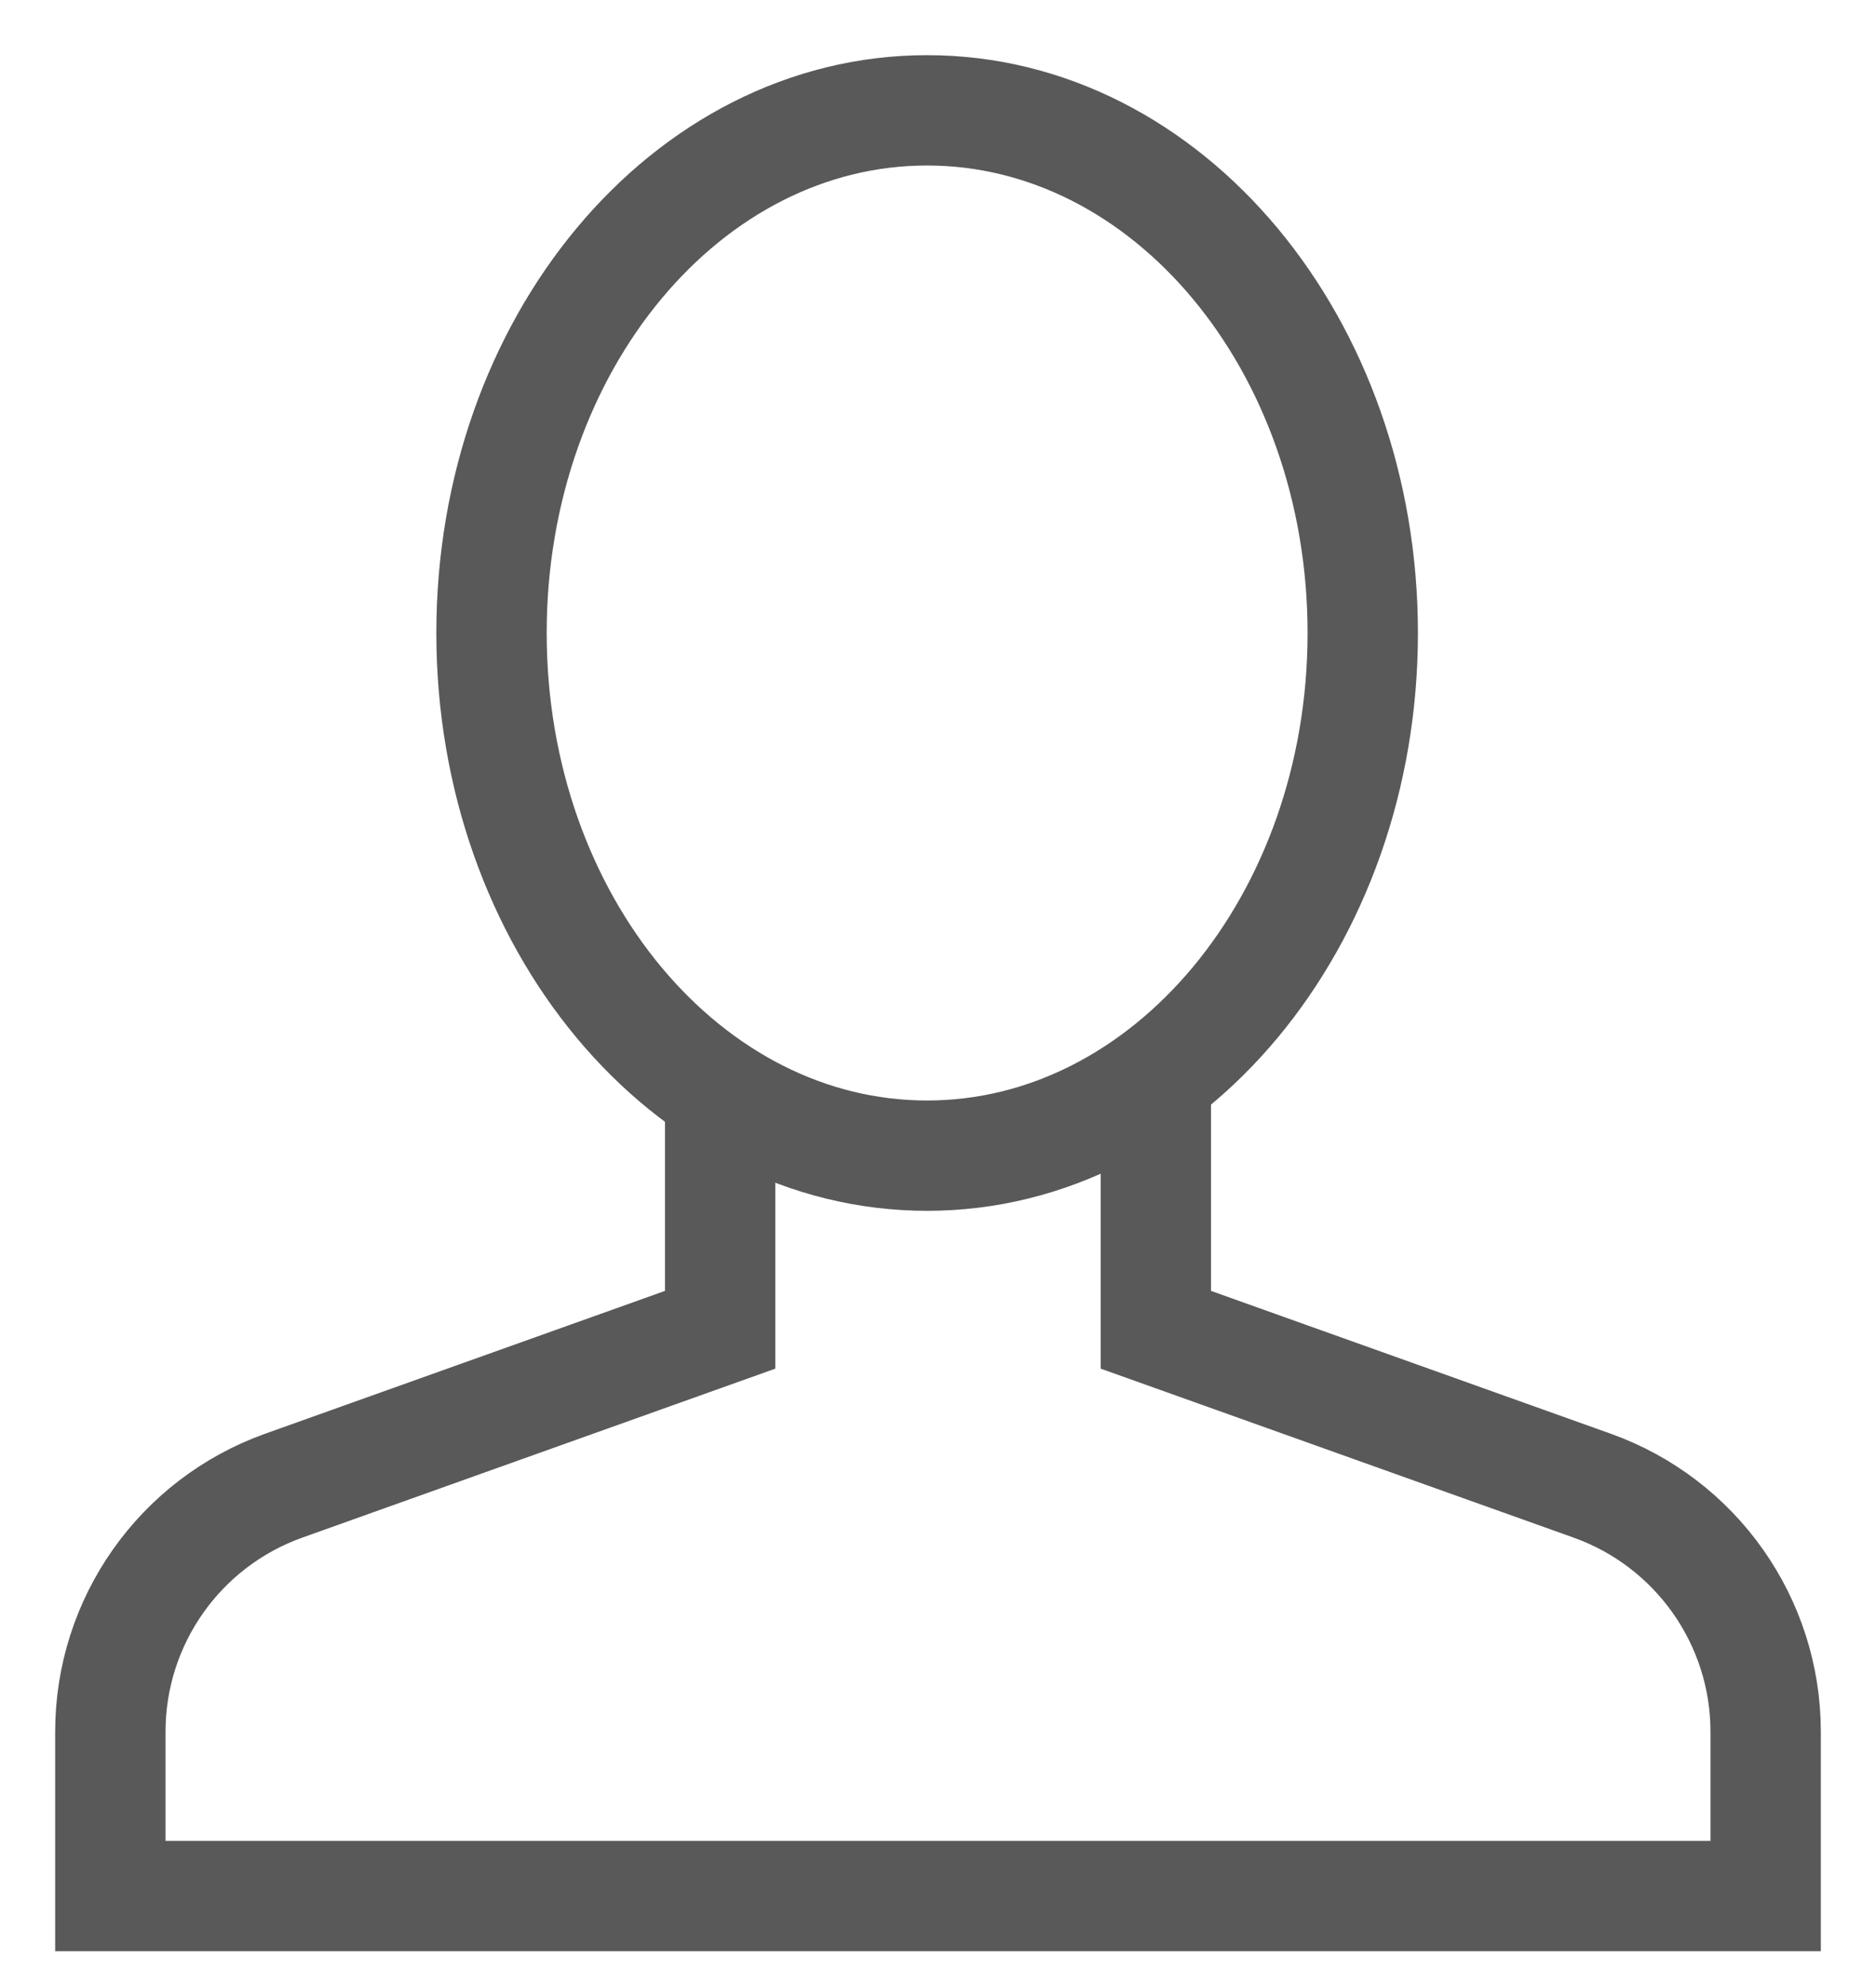
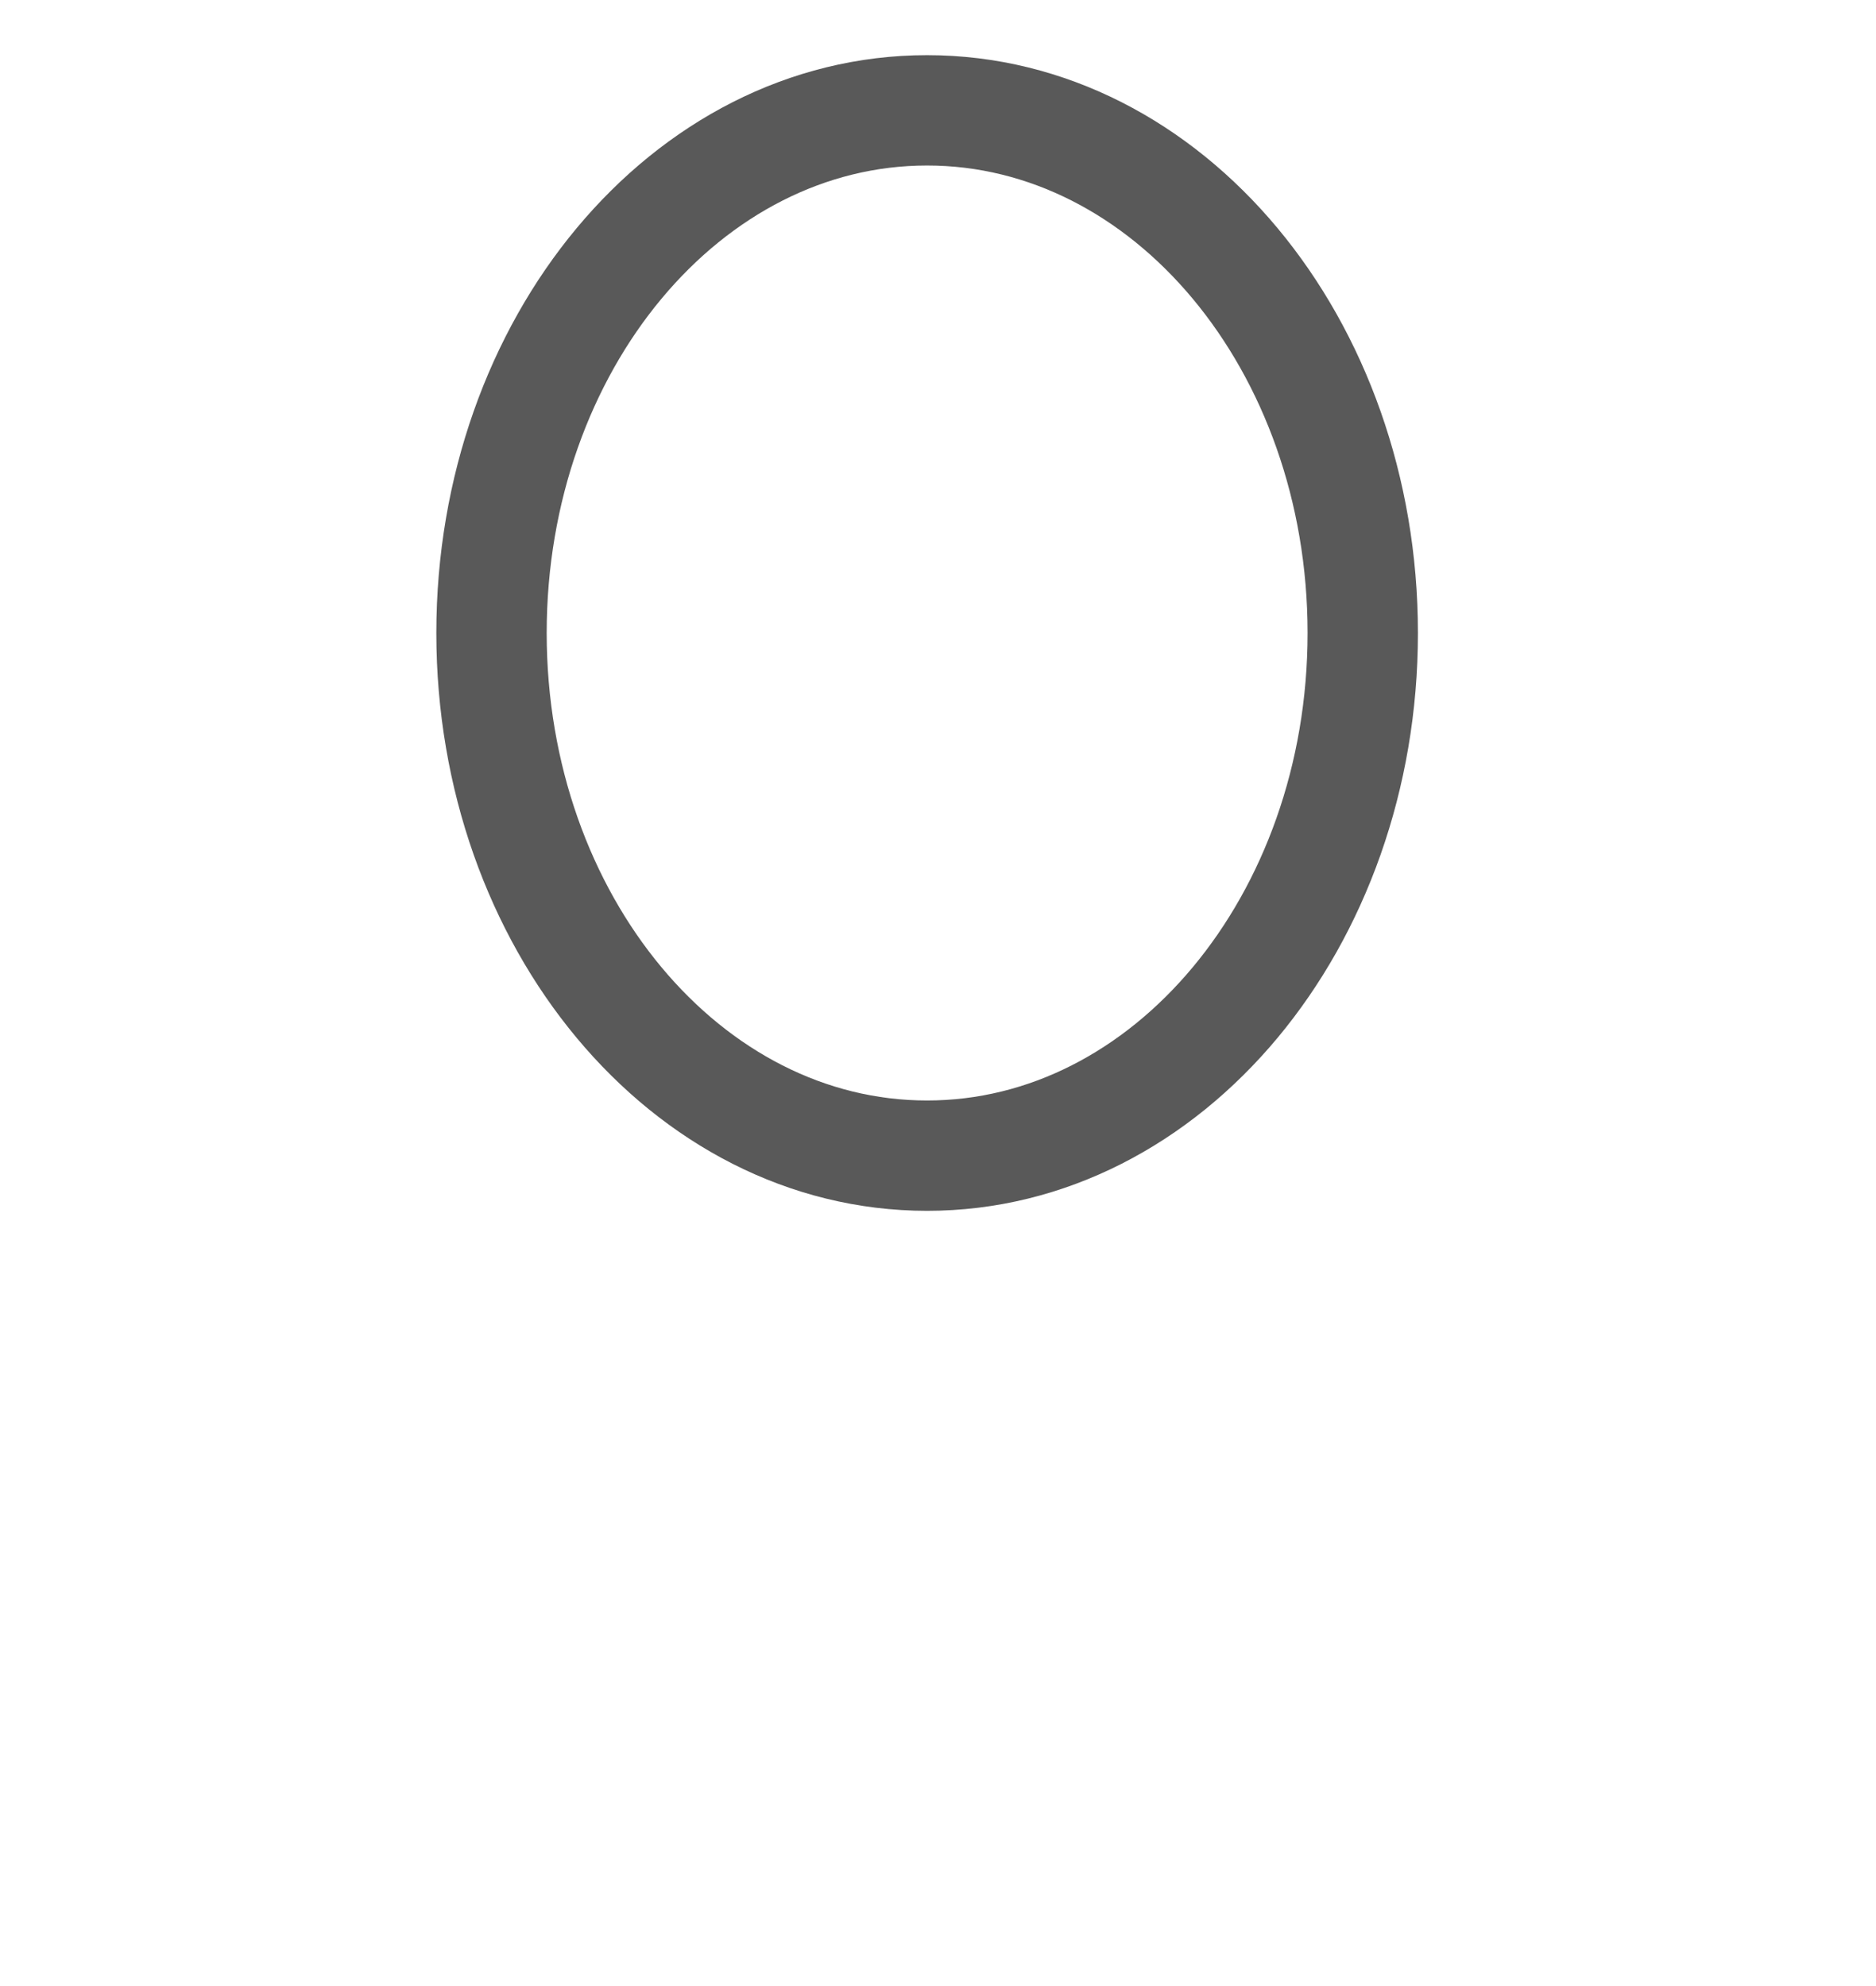
<svg xmlns="http://www.w3.org/2000/svg" width="17px" height="18px" viewBox="0 0 17 18" version="1.1">
  <title>Group 17</title>
  <desc>Created with Sketch.</desc>
  <g id="Page-1" stroke="none" stroke-width="1" fill="none" fill-rule="evenodd">
    <g id="Desktop" transform="translate(-1160, -52)" stroke="#595959">
      <g id="Group-17" transform="translate(1161, 53)">
-         <path d="M5.526,8.906 L5.526,11.052 L1.571,12.465 C0.629,12.802 0,13.694 0,14.695 L0,16.184 L15,16.184 L15,14.695 C15,13.694 14.37,12.802 13.428,12.465 L9.474,11.052 L9.474,8.746" id="Stroke-1612" />
        <path d="M11.349,4.737 C11.349,7.353 9.581,9.474 7.401,9.474 C5.221,9.474 3.454,7.353 3.454,4.737 C3.454,2.121 5.221,-6.21724894e-15 7.401,-6.21724894e-15 C9.581,-6.21724894e-15 11.349,2.121 11.349,4.737 L11.349,4.737 Z" id="Stroke-1613" />
      </g>
    </g>
  </g>
</svg>